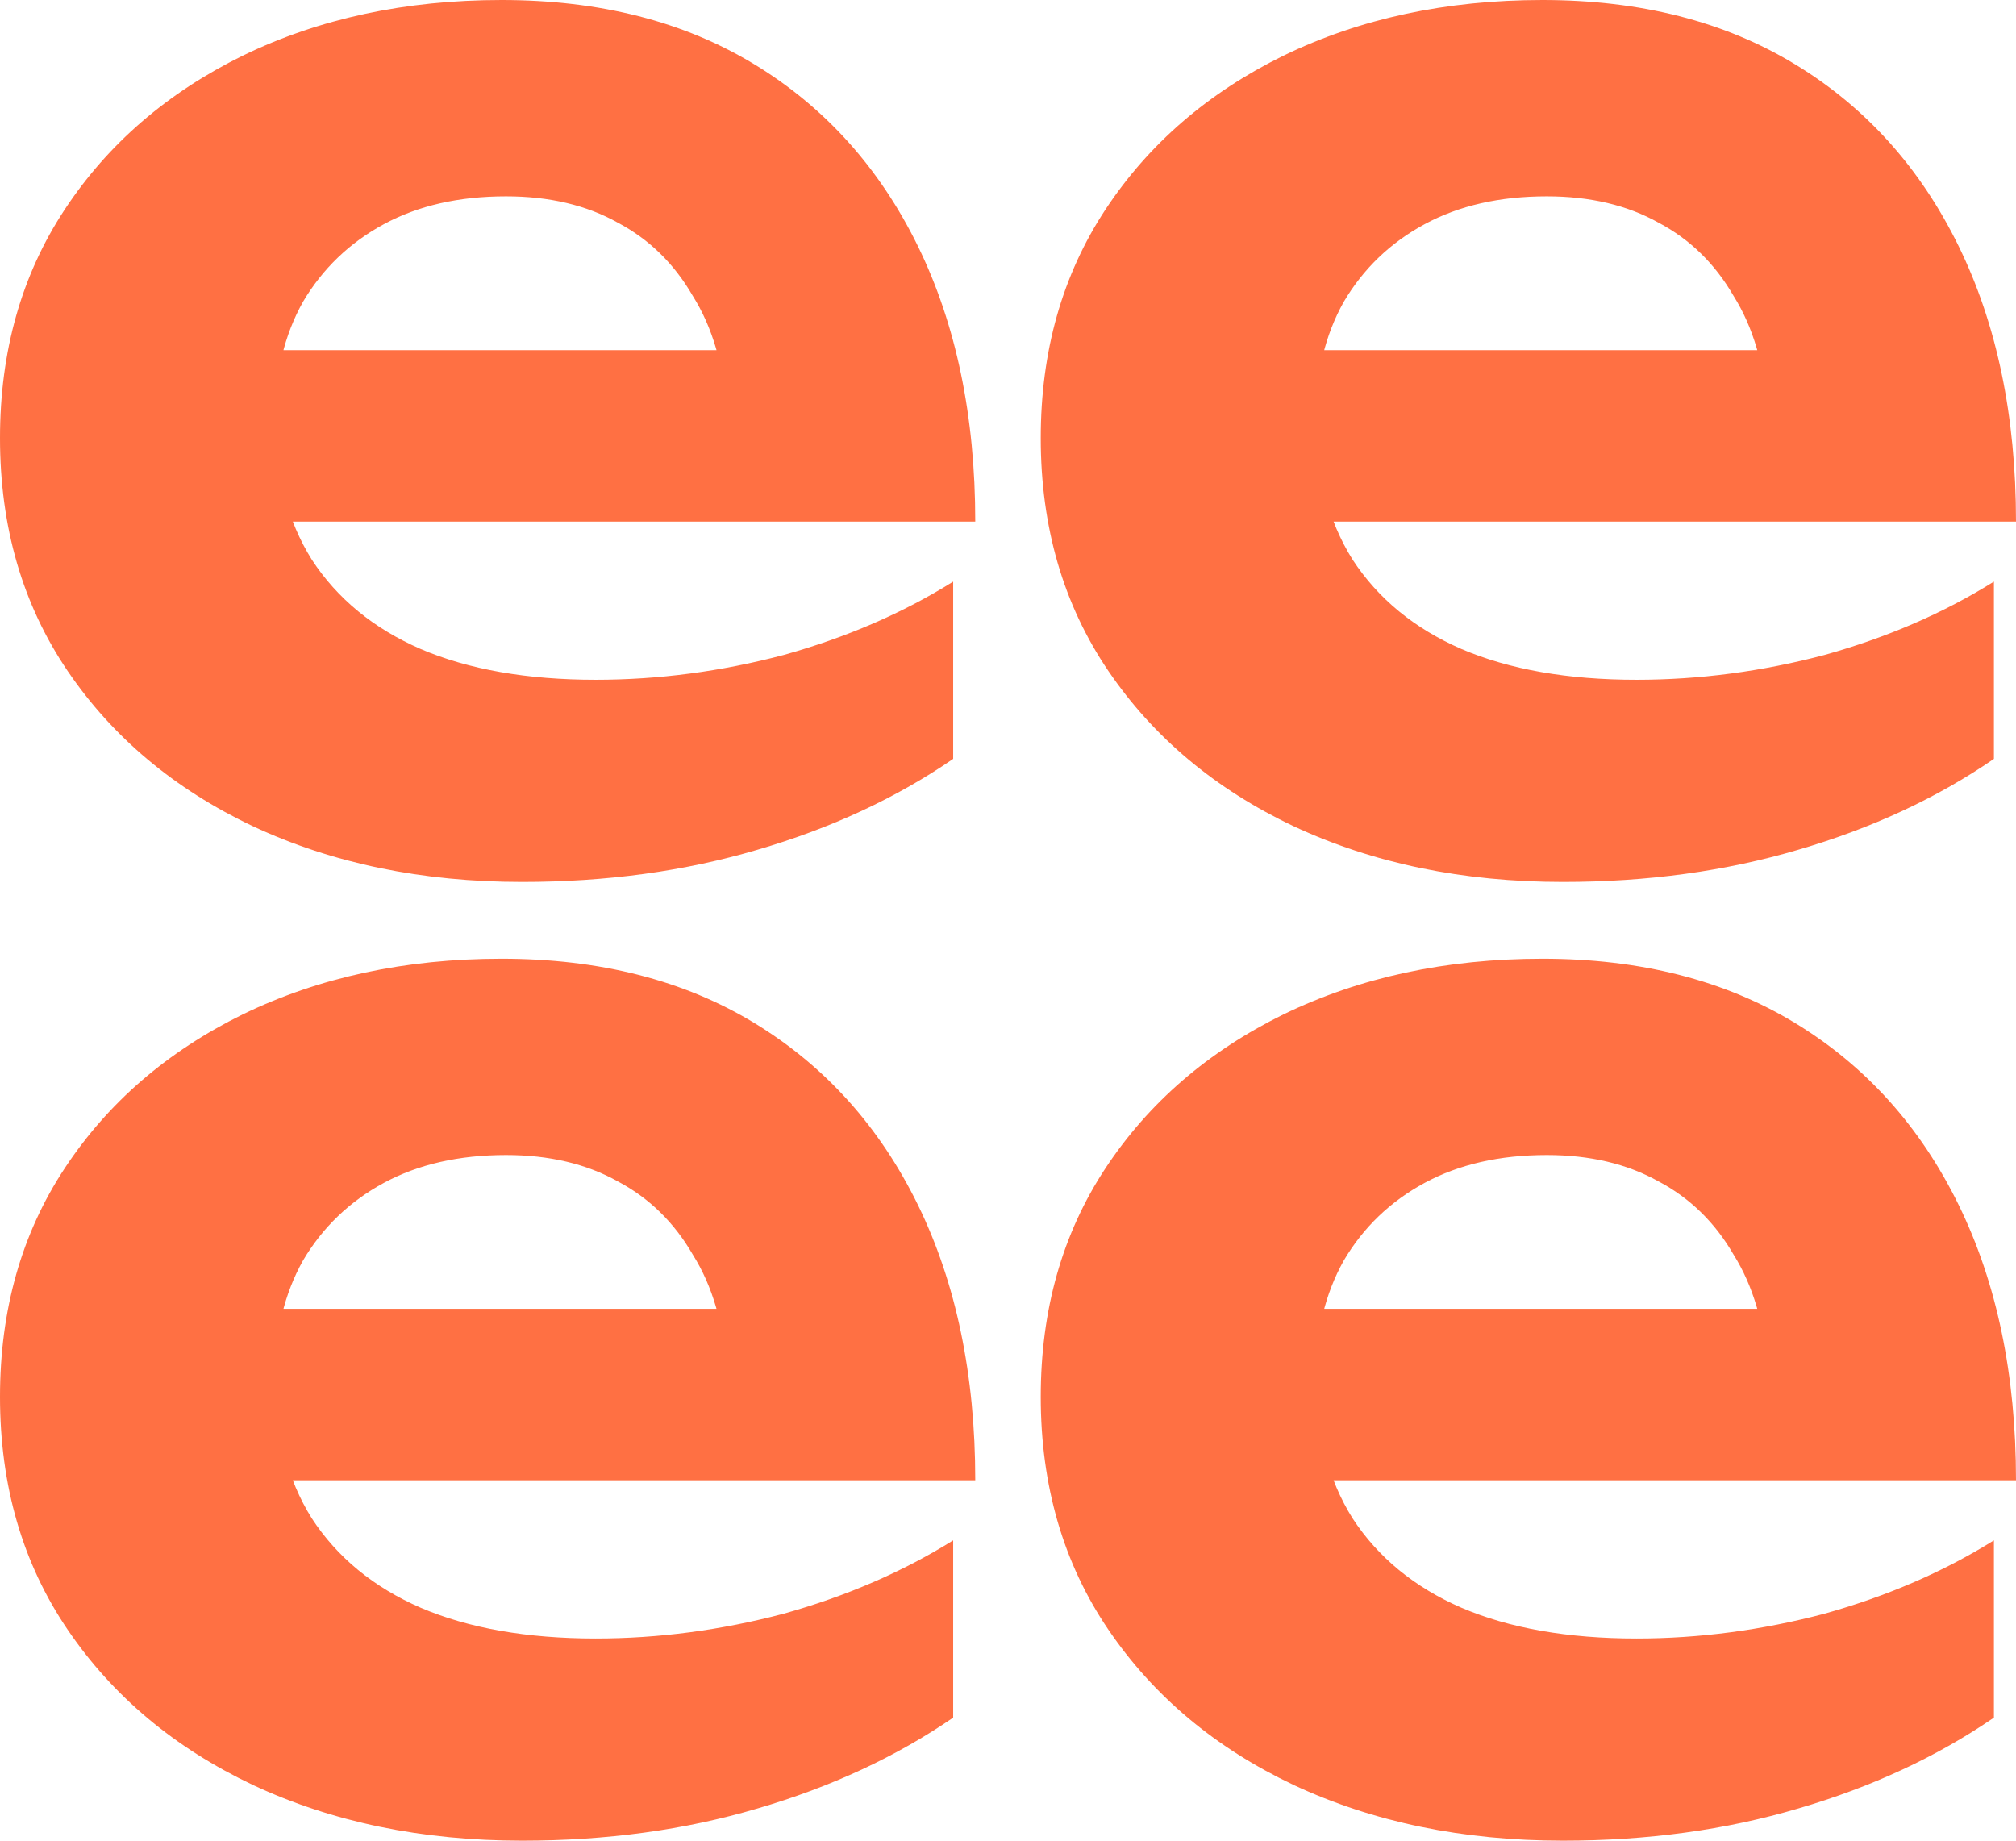
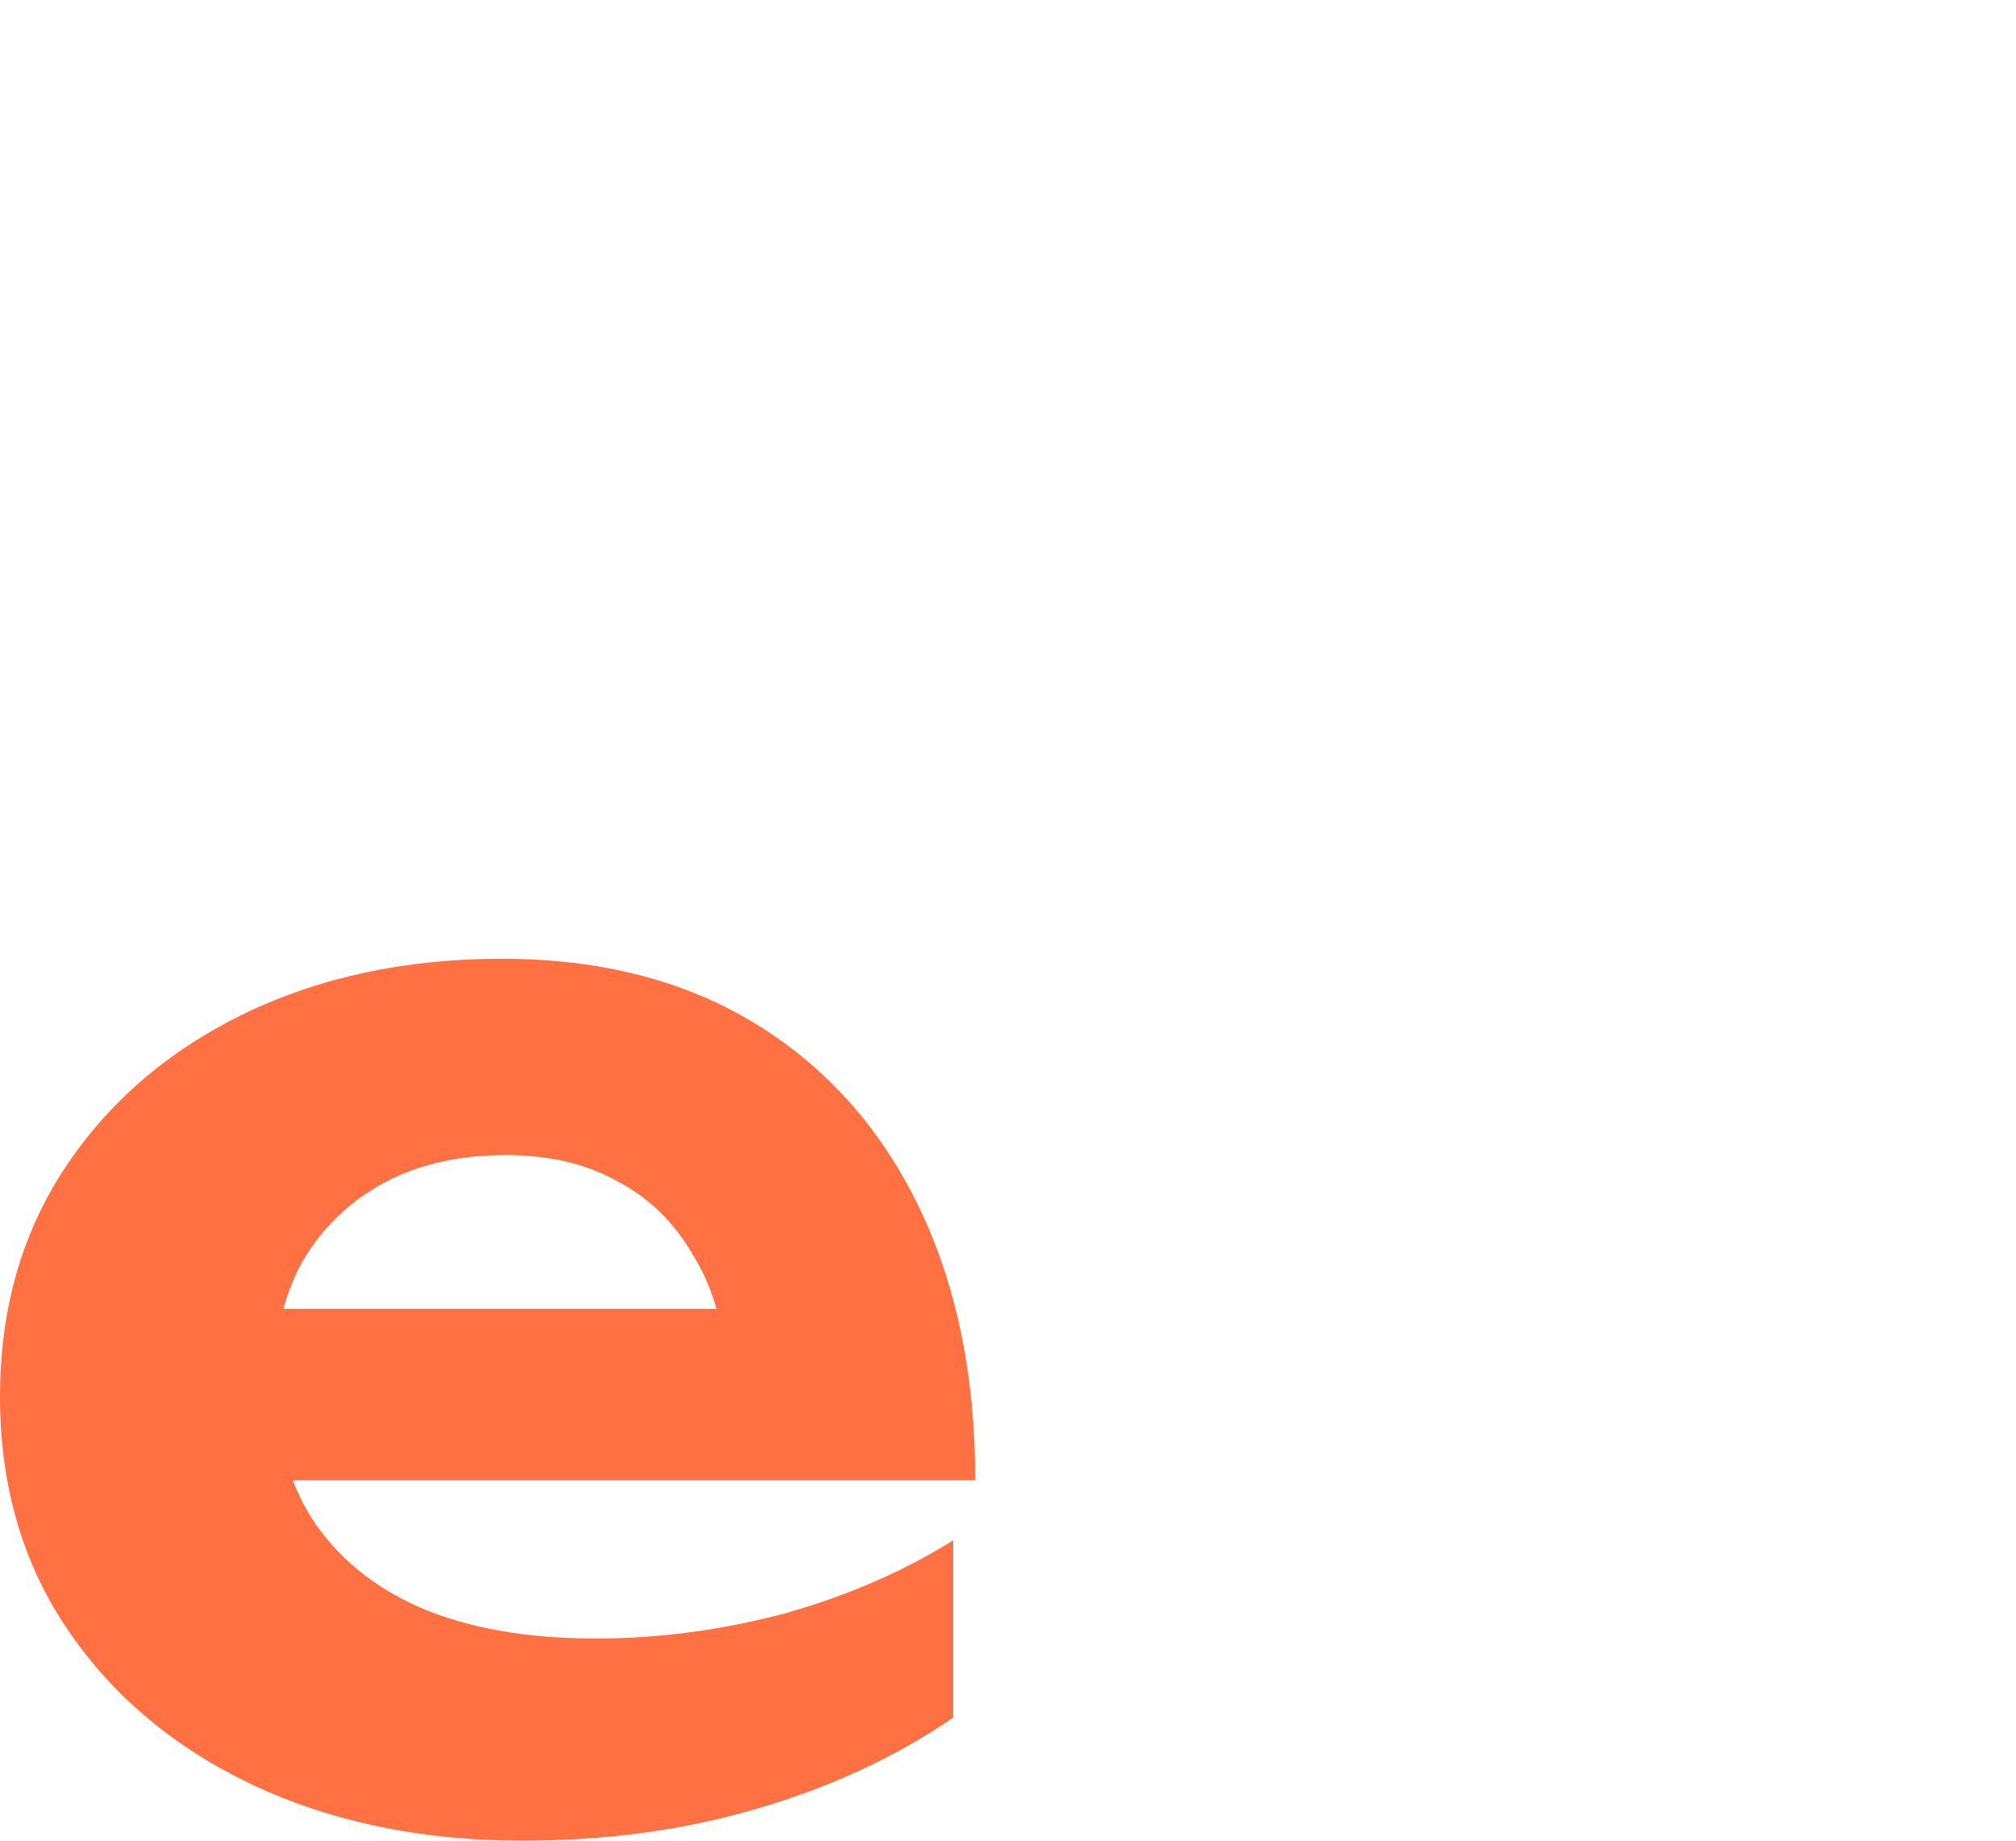
<svg xmlns="http://www.w3.org/2000/svg" width="46" height="42" viewBox="0 0 46 42" fill="none">
-   <path d="M11.915 20.124C9.633 20.124 7.585 19.701 5.773 18.854C3.983 18.007 2.573 16.826 1.544 15.311C0.515 13.795 0 12.023 0 9.995C0 8.012 0.492 6.274 1.477 4.78C2.461 3.287 3.815 2.117 5.538 1.27C7.283 0.423 9.252 0 11.445 0C13.683 0 15.607 0.49 17.218 1.471C18.829 2.451 20.071 3.833 20.944 5.616C21.816 7.399 22.253 9.494 22.253 11.901H5.001V7.99H18.829L16.58 9.394C16.513 8.346 16.256 7.466 15.808 6.753C15.383 6.017 14.813 5.46 14.097 5.081C13.381 4.68 12.53 4.48 11.546 4.48C10.472 4.48 9.543 4.691 8.76 5.115C7.977 5.538 7.362 6.129 6.914 6.886C6.489 7.644 6.276 8.524 6.276 9.527C6.276 10.798 6.556 11.879 7.115 12.77C7.697 13.661 8.525 14.341 9.599 14.809C10.695 15.277 12.027 15.511 13.593 15.511C15.025 15.511 16.457 15.322 17.889 14.943C19.321 14.542 20.608 13.985 21.749 13.271V17.316C20.451 18.208 18.963 18.899 17.285 19.389C15.629 19.879 13.839 20.124 11.915 20.124Z" fill="#FF7043" />
-   <path d="M35.663 20.124C33.38 20.124 31.333 19.701 29.52 18.854C27.73 18.007 26.321 16.826 25.291 15.311C24.262 13.795 23.747 12.023 23.747 9.995C23.747 8.012 24.24 6.274 25.224 4.78C26.209 3.287 27.562 2.117 29.285 1.27C31.031 0.423 33 0 35.193 0C37.43 0 39.354 0.49 40.965 1.471C42.577 2.451 43.818 3.833 44.691 5.616C45.564 7.399 46 9.494 46 11.901H28.748V7.99H42.577L40.328 9.394C40.261 8.346 40.003 7.466 39.556 6.753C39.131 6.017 38.56 5.46 37.844 5.081C37.128 4.68 36.278 4.48 35.293 4.48C34.219 4.48 33.291 4.691 32.508 5.115C31.724 5.538 31.109 6.129 30.662 6.886C30.236 7.644 30.024 8.524 30.024 9.527C30.024 10.798 30.303 11.879 30.863 12.77C31.445 13.661 32.273 14.341 33.347 14.809C34.443 15.277 35.774 15.511 37.341 15.511C38.773 15.511 40.205 15.322 41.637 14.943C43.069 14.542 44.355 13.985 45.496 13.271V17.316C44.199 18.208 42.711 18.899 41.033 19.389C39.377 19.879 37.587 20.124 35.663 20.124Z" fill="#FF7043" />
  <path d="M11.915 42C9.633 42 7.585 41.577 5.773 40.73C3.983 39.883 2.573 38.702 1.544 37.186C0.515 35.671 0 33.899 0 31.871C0 29.887 0.492 28.149 1.477 26.656C2.461 25.163 3.815 23.993 5.538 23.146C7.283 22.299 9.252 21.876 11.445 21.876C13.683 21.876 15.607 22.366 17.218 23.346C18.829 24.327 20.071 25.709 20.944 27.492C21.816 29.275 22.253 31.369 22.253 33.776H5.001V29.865H18.829L16.58 31.269C16.513 30.222 16.256 29.341 15.808 28.628C15.383 27.893 14.813 27.336 14.097 26.957C13.381 26.556 12.53 26.355 11.546 26.355C10.472 26.355 9.543 26.567 8.76 26.99C7.977 27.414 7.362 28.004 6.914 28.762C6.489 29.52 6.276 30.4 6.276 31.403C6.276 32.673 6.556 33.754 7.115 34.646C7.697 35.537 8.525 36.217 9.599 36.685C10.695 37.153 12.027 37.387 13.593 37.387C15.025 37.387 16.457 37.197 17.889 36.819C19.321 36.417 20.608 35.86 21.749 35.147V39.192C20.451 40.083 18.963 40.774 17.285 41.265C15.629 41.755 13.839 42 11.915 42Z" fill="#FF7043" />
-   <path d="M35.663 42C33.38 42 31.333 41.577 29.52 40.73C27.73 39.883 26.321 38.702 25.291 37.186C24.262 35.671 23.747 33.899 23.747 31.871C23.747 29.887 24.24 28.149 25.224 26.656C26.209 25.163 27.562 23.993 29.285 23.146C31.031 22.299 33 21.876 35.193 21.876C37.43 21.876 39.354 22.366 40.965 23.346C42.577 24.327 43.818 25.709 44.691 27.492C45.564 29.275 46 31.369 46 33.776H28.748V29.865H42.577L40.328 31.269C40.261 30.222 40.003 29.341 39.556 28.628C39.131 27.893 38.56 27.336 37.844 26.957C37.128 26.556 36.278 26.355 35.293 26.355C34.219 26.355 33.291 26.567 32.508 26.99C31.724 27.414 31.109 28.004 30.662 28.762C30.236 29.52 30.024 30.4 30.024 31.403C30.024 32.673 30.303 33.754 30.863 34.646C31.445 35.537 32.273 36.217 33.347 36.685C34.443 37.153 35.774 37.387 37.341 37.387C38.773 37.387 40.205 37.197 41.637 36.819C43.069 36.417 44.355 35.86 45.496 35.147V39.192C44.199 40.083 42.711 40.774 41.033 41.265C39.377 41.755 37.587 42 35.663 42Z" fill="#FF7043" />
</svg>